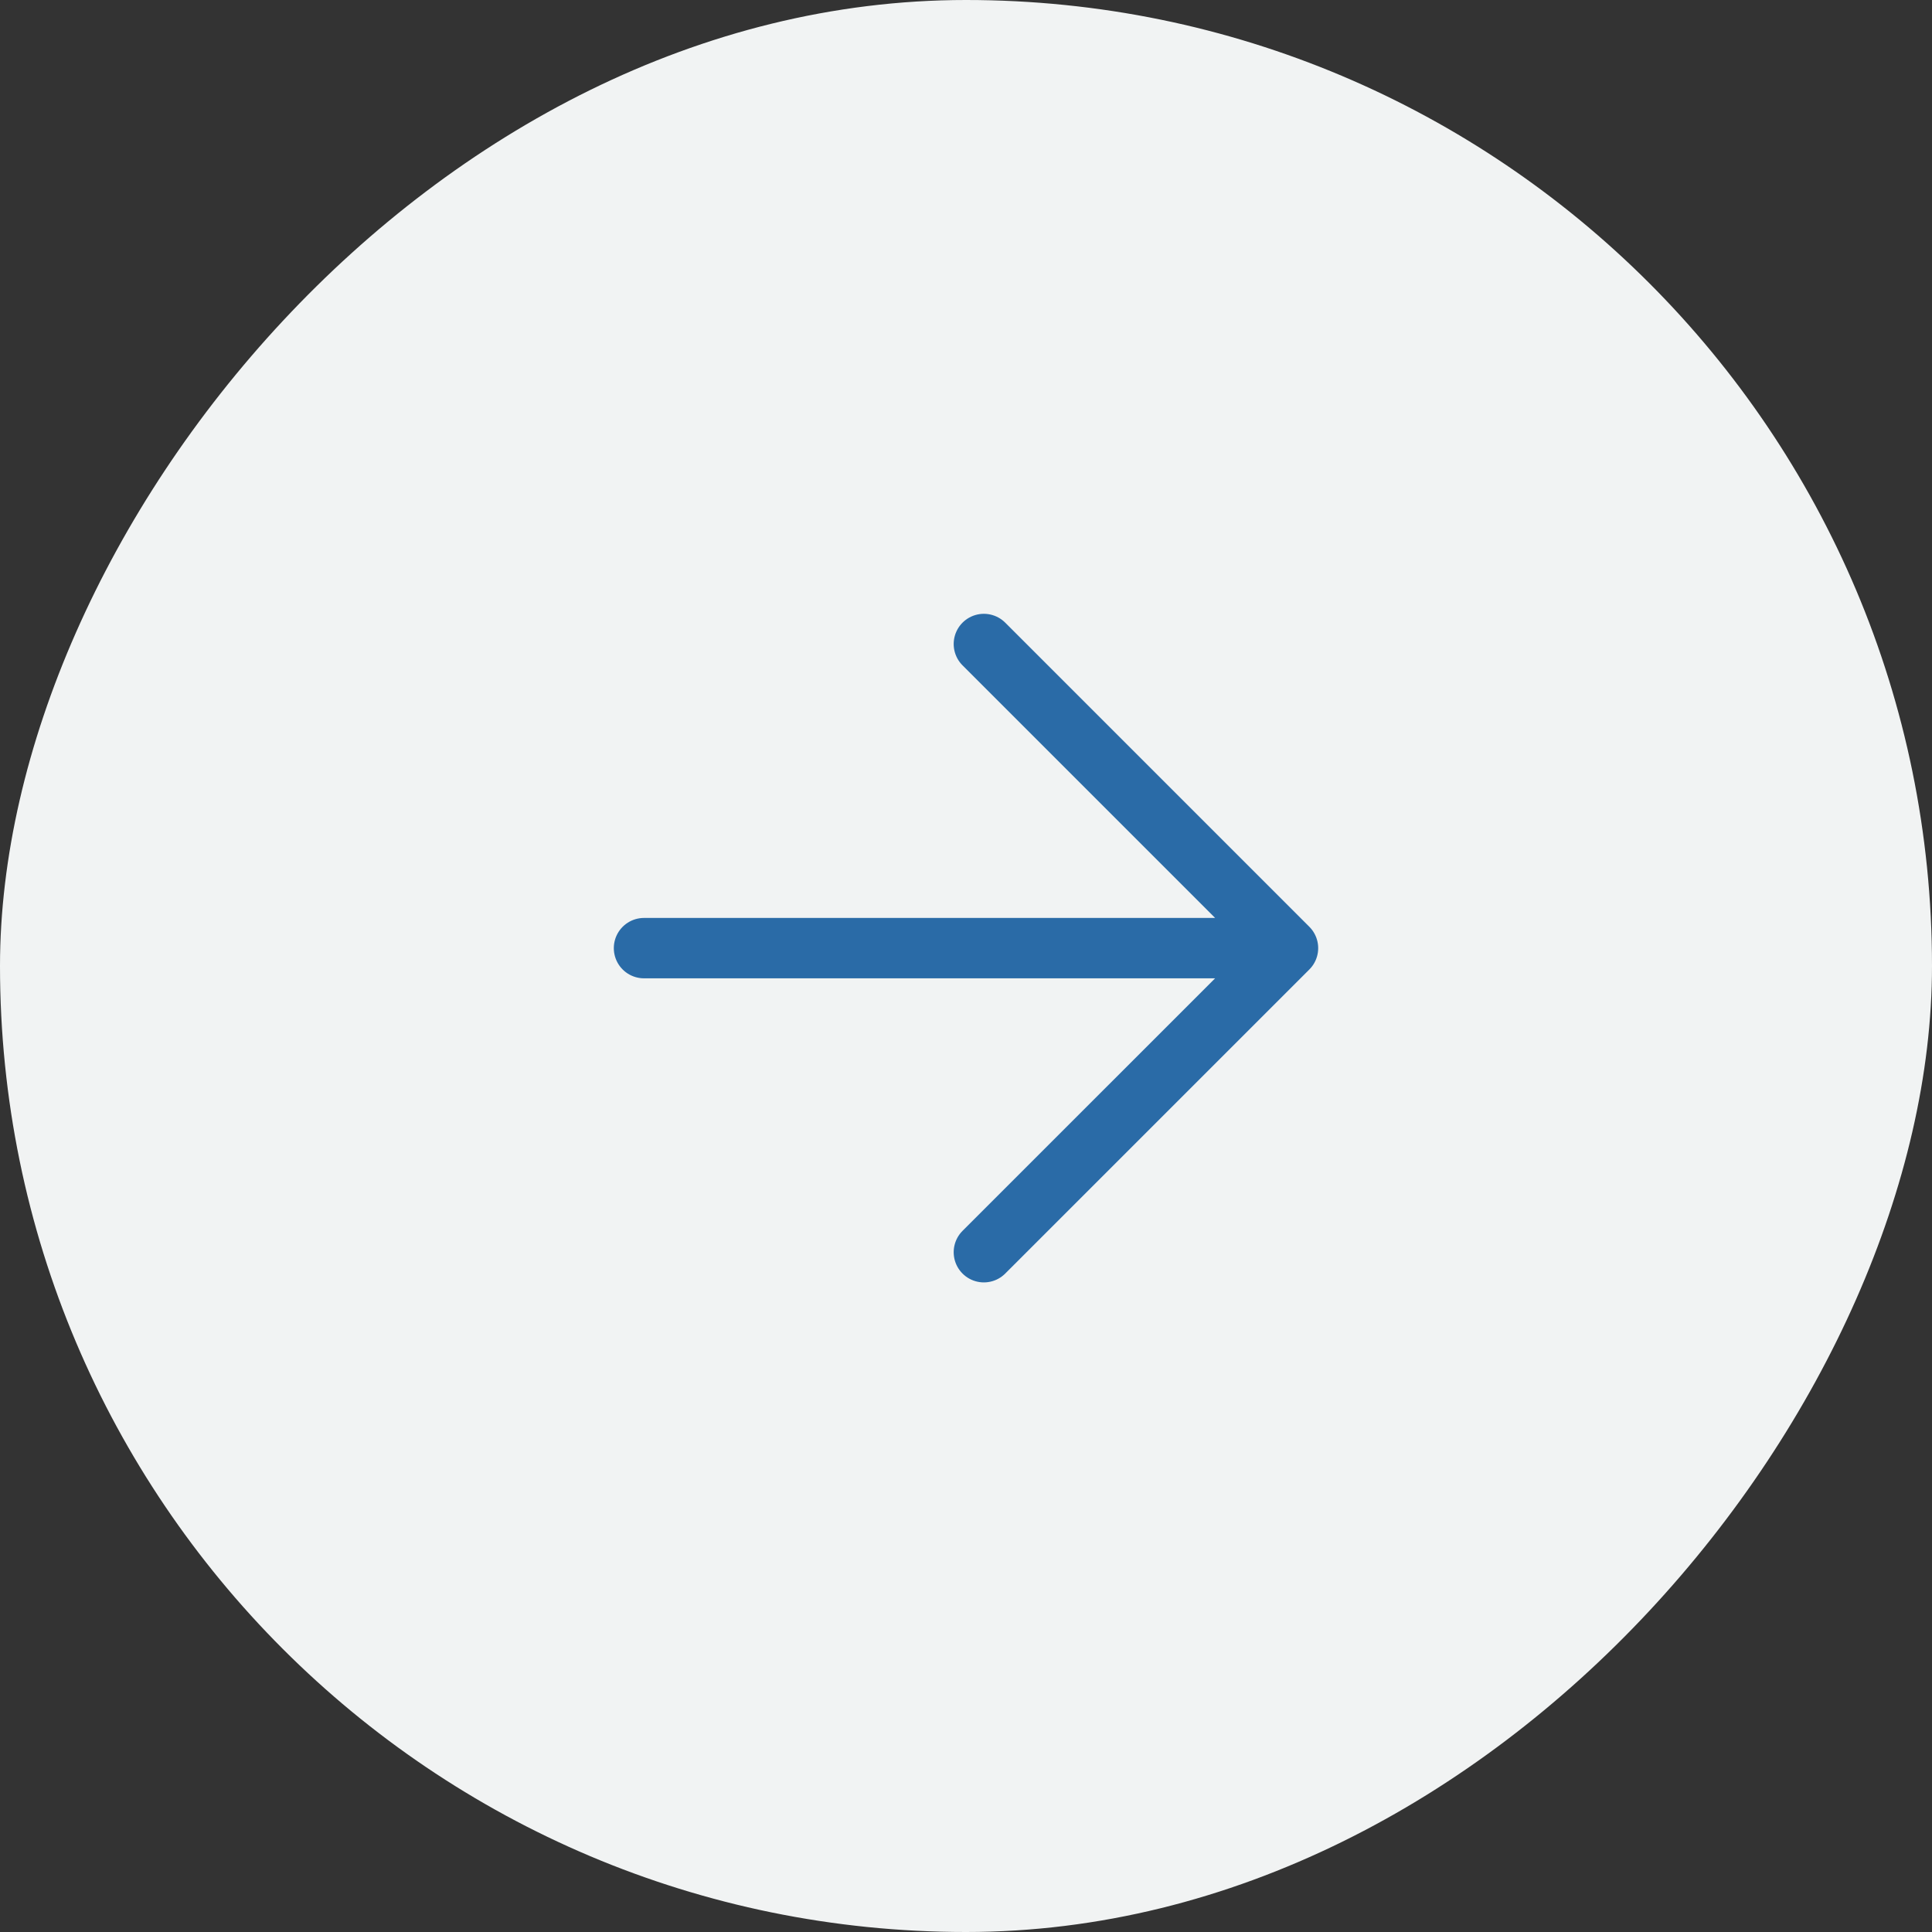
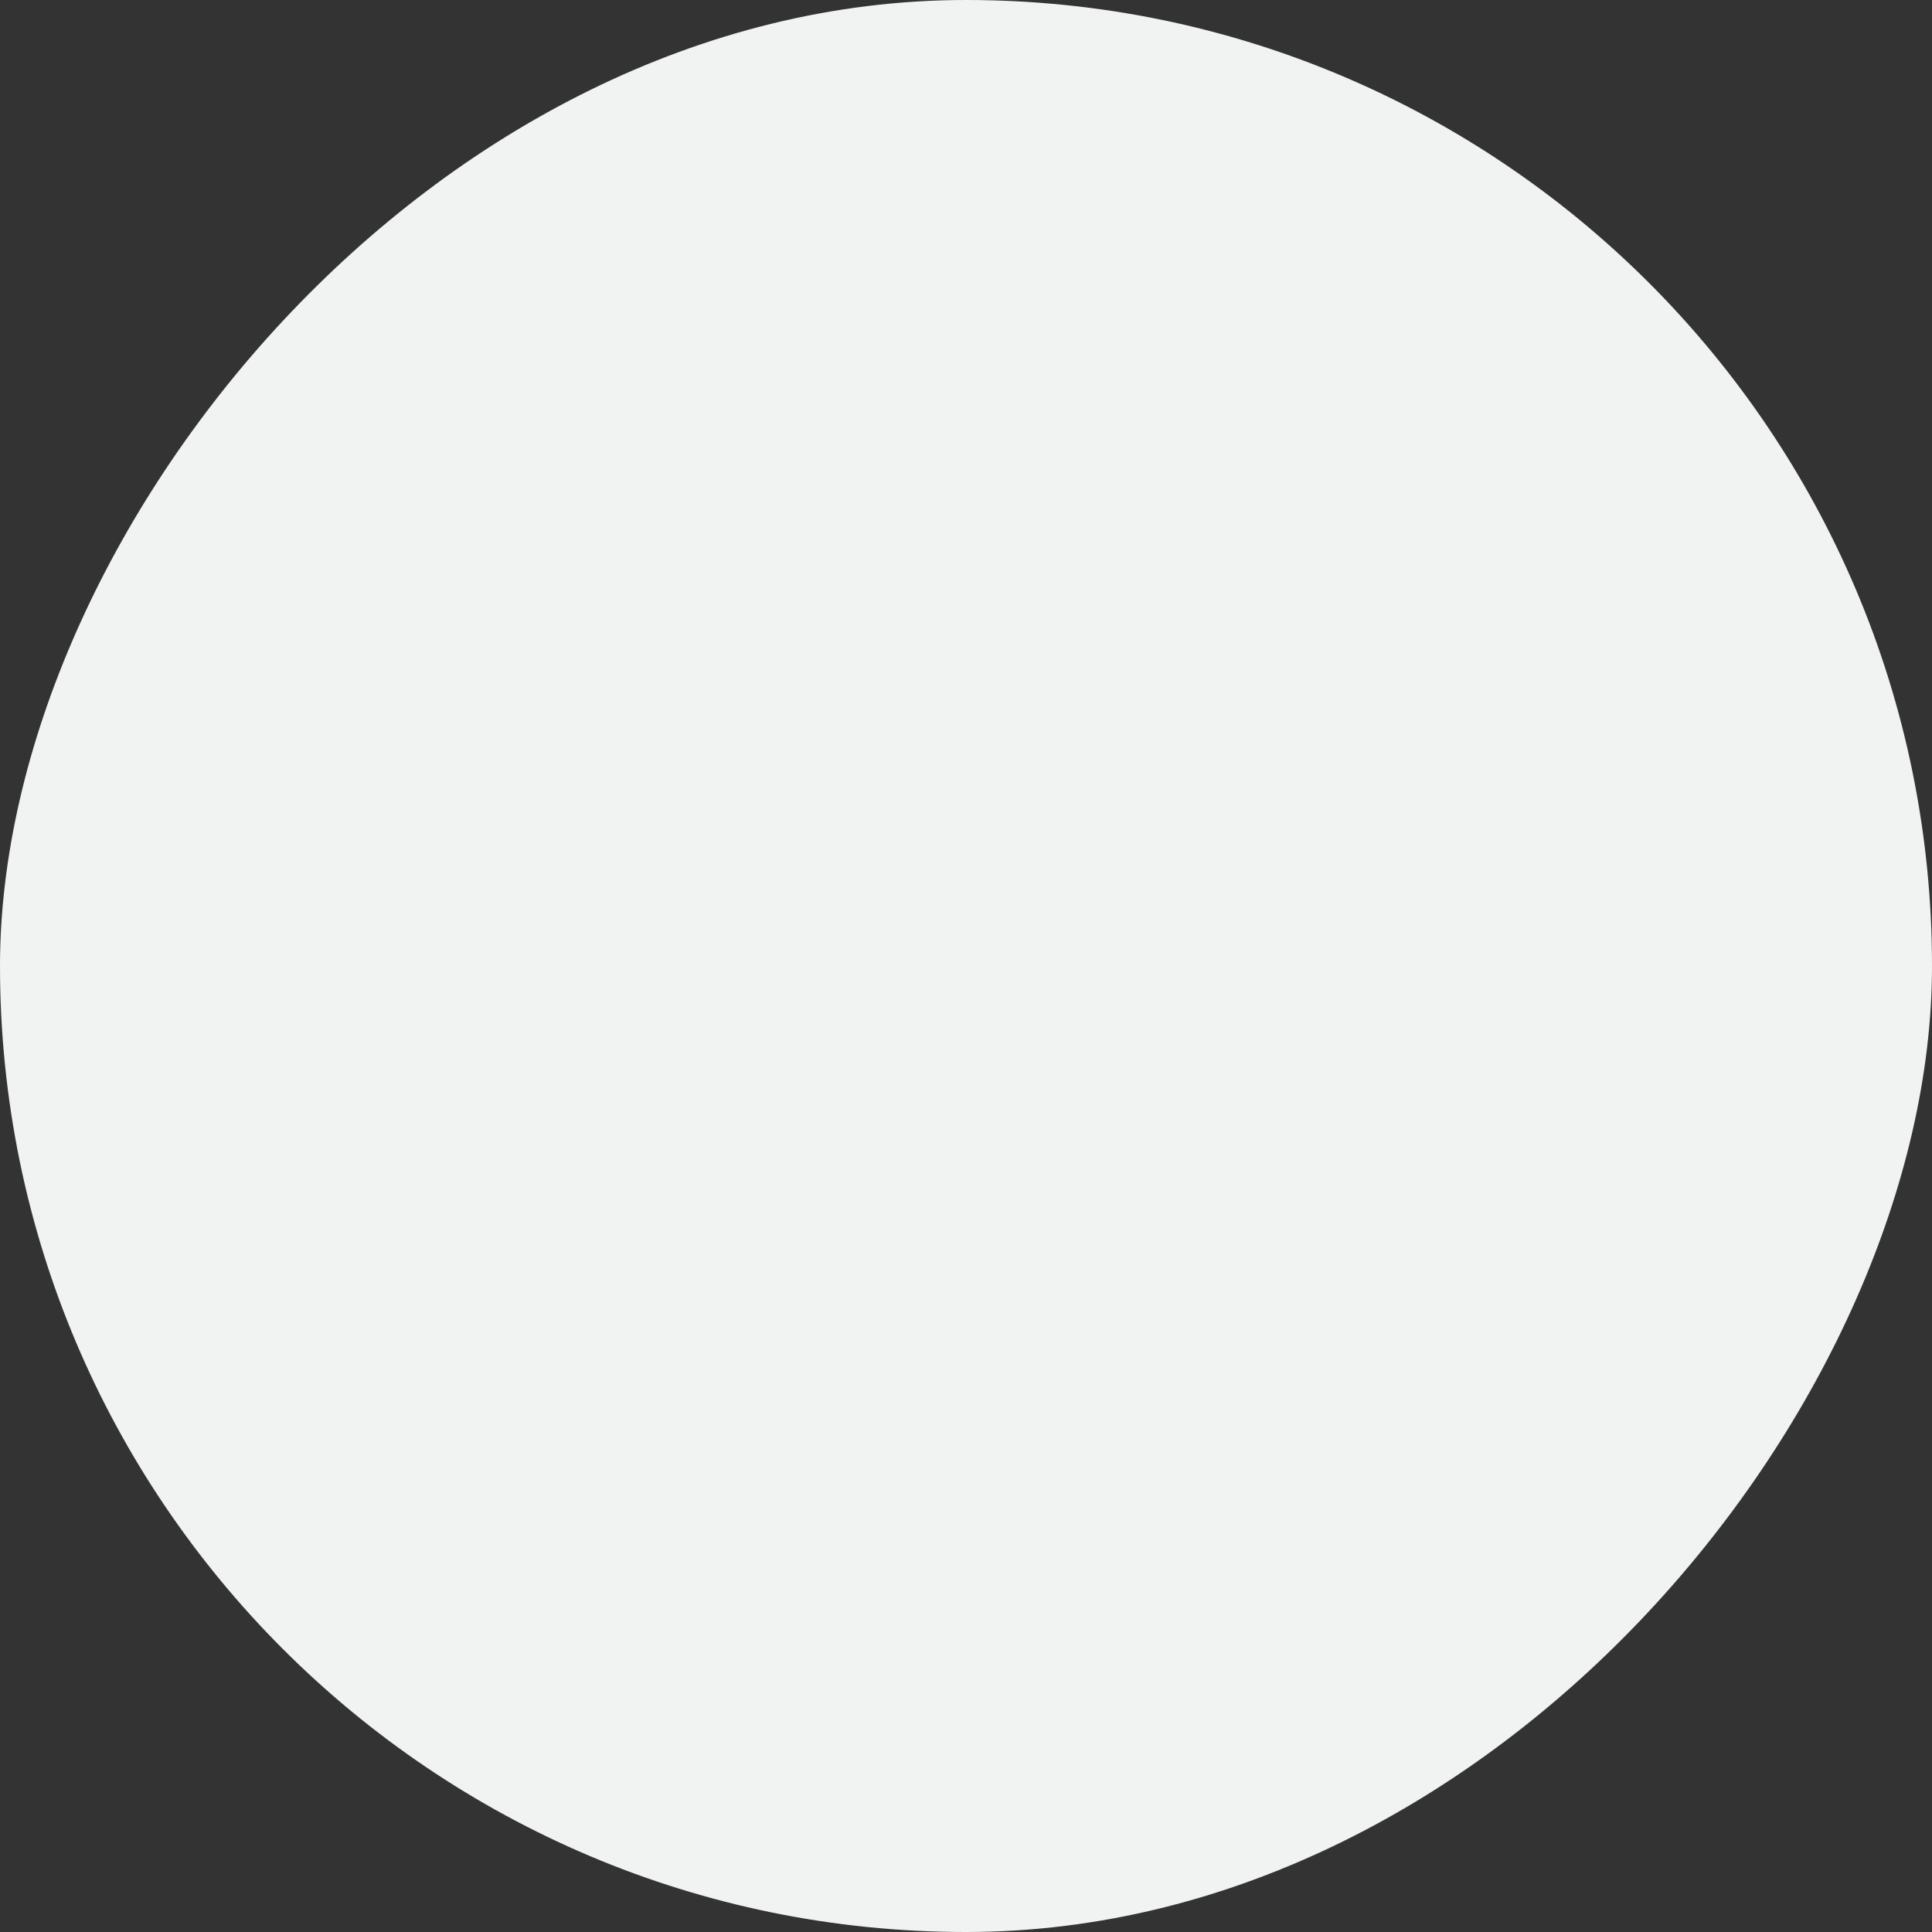
<svg xmlns="http://www.w3.org/2000/svg" width="48" height="48" viewBox="0 0 48 48" fill="none">
  <rect x="0" y="0" width="48" height="48" fill="#333333" stroke="none" />
  <rect width="48" height="48" rx="24" transform="matrix(-1 0 0 1 48 0)" fill="#F1F3F3" />
-   <path d="M16 23.556H32M32 23.556L24.444 16M32 23.556L24.444 31.111" stroke="#2A6BA7" stroke-width="1.5" stroke-linecap="round" stroke-linejoin="round" />
</svg>